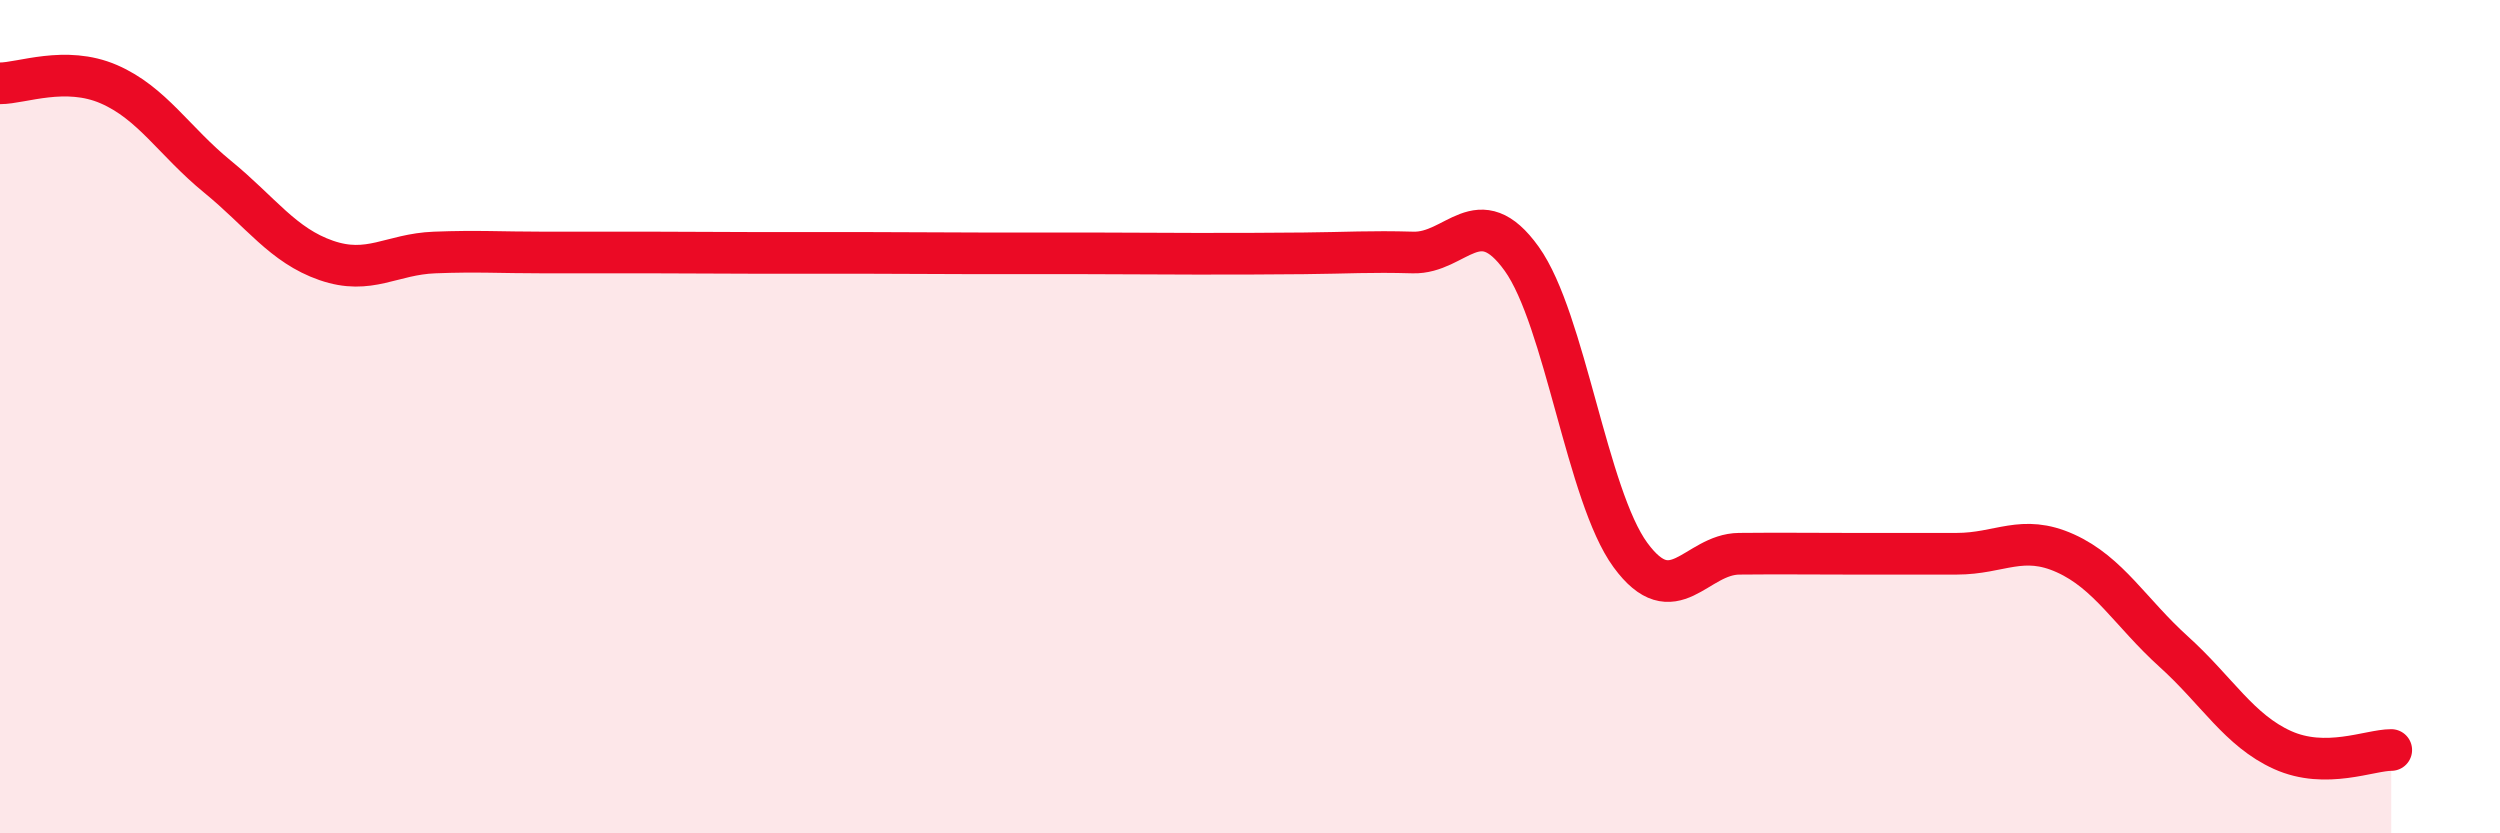
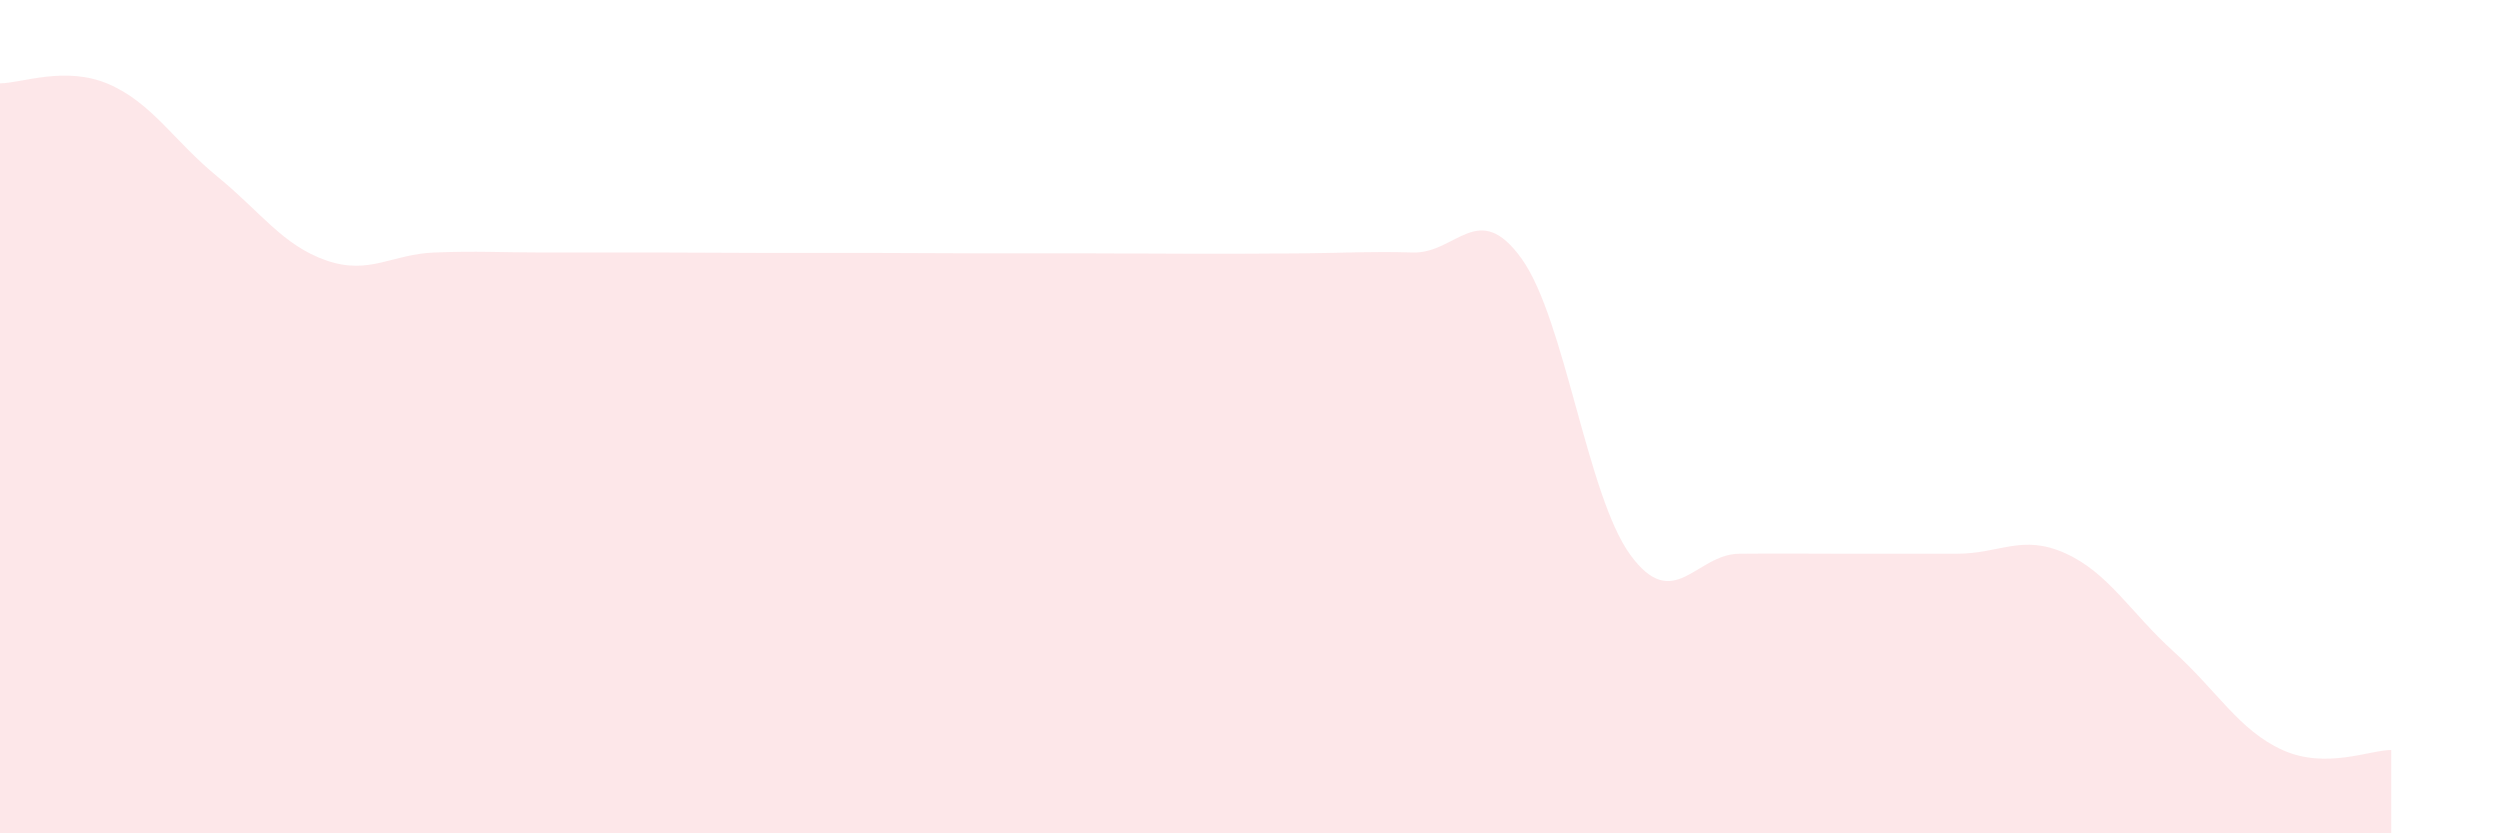
<svg xmlns="http://www.w3.org/2000/svg" width="60" height="20" viewBox="0 0 60 20">
  <path d="M 0,2 C 0.52,2 1.57,1.57 2.61,2.02 C 3.65,2.47 4.18,3.39 5.22,4.24 C 6.26,5.09 6.79,5.89 7.83,6.25 C 8.87,6.61 9.39,6.1 10.43,6.06 C 11.47,6.02 12,6.06 13.04,6.06 C 14.08,6.06 14.61,6.06 15.65,6.06 C 16.69,6.06 17.22,6.07 18.26,6.07 C 19.3,6.07 19.83,6.07 20.87,6.07 C 21.91,6.07 22.44,6.08 23.48,6.08 C 24.52,6.08 25.05,6.08 26.09,6.08 C 27.13,6.08 27.66,6.09 28.7,6.09 C 29.74,6.09 30.26,6.09 31.3,6.08 C 32.34,6.07 32.87,6.03 33.91,6.06 C 34.95,6.09 35.48,4.76 36.52,6.21 C 37.56,7.66 38.09,11.9 39.13,13.32 C 40.17,14.74 40.7,13.3 41.74,13.29 C 42.78,13.28 43.31,13.29 44.35,13.29 C 45.39,13.29 45.92,13.29 46.96,13.29 C 48,13.29 48.53,12.81 49.57,13.28 C 50.61,13.75 51.13,14.7 52.17,15.64 C 53.21,16.58 53.74,17.53 54.78,18 C 55.82,18.47 56.87,18 57.39,18L57.39 20L0 20Z" fill="#EB0A25" opacity="0.1" stroke-linecap="round" stroke-linejoin="round" />
-   <path d="M 0,2 C 0.52,2 1.57,1.57 2.61,2.02 C 3.65,2.47 4.18,3.39 5.22,4.24 C 6.26,5.09 6.79,5.89 7.83,6.25 C 8.87,6.61 9.39,6.1 10.43,6.06 C 11.47,6.02 12,6.06 13.04,6.06 C 14.08,6.06 14.61,6.06 15.65,6.06 C 16.69,6.06 17.22,6.07 18.26,6.07 C 19.3,6.07 19.83,6.07 20.87,6.07 C 21.91,6.07 22.44,6.08 23.48,6.08 C 24.52,6.08 25.05,6.08 26.09,6.08 C 27.13,6.08 27.66,6.09 28.7,6.09 C 29.74,6.09 30.26,6.09 31.3,6.08 C 32.34,6.07 32.87,6.03 33.91,6.06 C 34.95,6.09 35.48,4.76 36.52,6.21 C 37.56,7.66 38.09,11.9 39.13,13.32 C 40.17,14.74 40.7,13.3 41.74,13.29 C 42.78,13.28 43.31,13.29 44.35,13.29 C 45.39,13.29 45.92,13.29 46.96,13.29 C 48,13.29 48.53,12.81 49.57,13.28 C 50.61,13.75 51.13,14.7 52.17,15.64 C 53.21,16.58 53.74,17.53 54.78,18 C 55.82,18.47 56.87,18 57.39,18" stroke="#EB0A25" stroke-width="1" fill="none" stroke-linecap="round" stroke-linejoin="round" />
</svg>